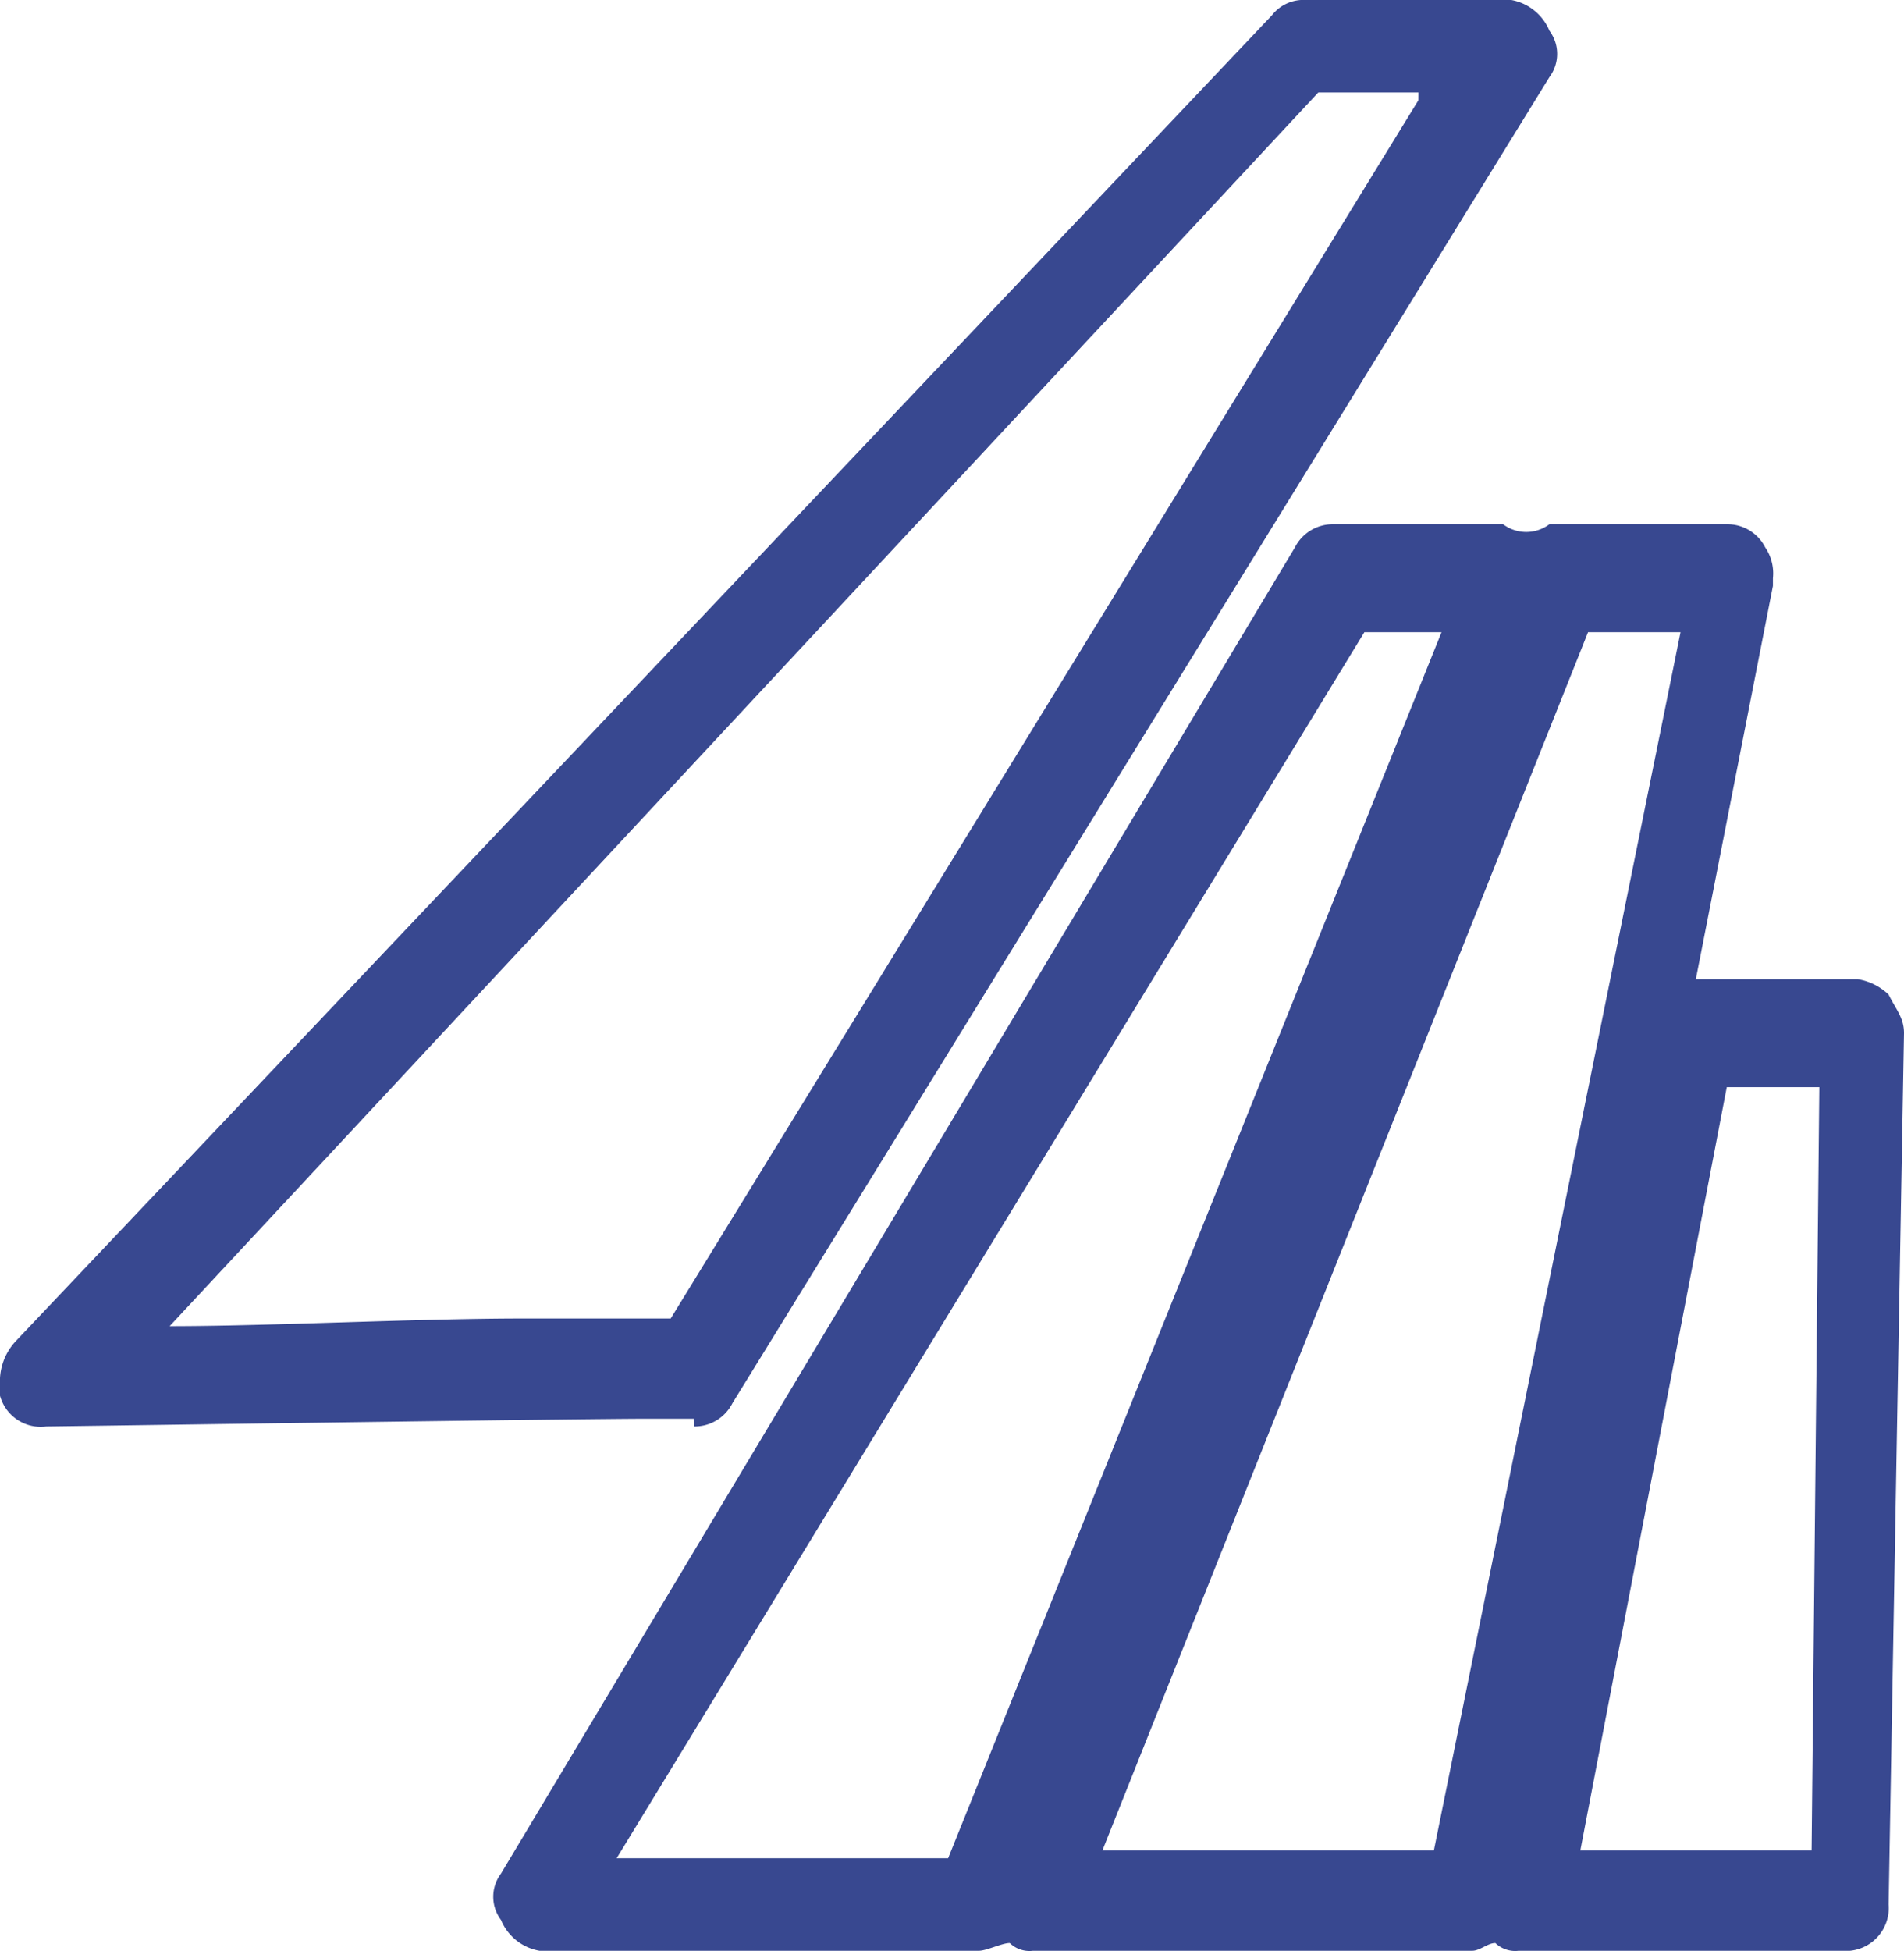
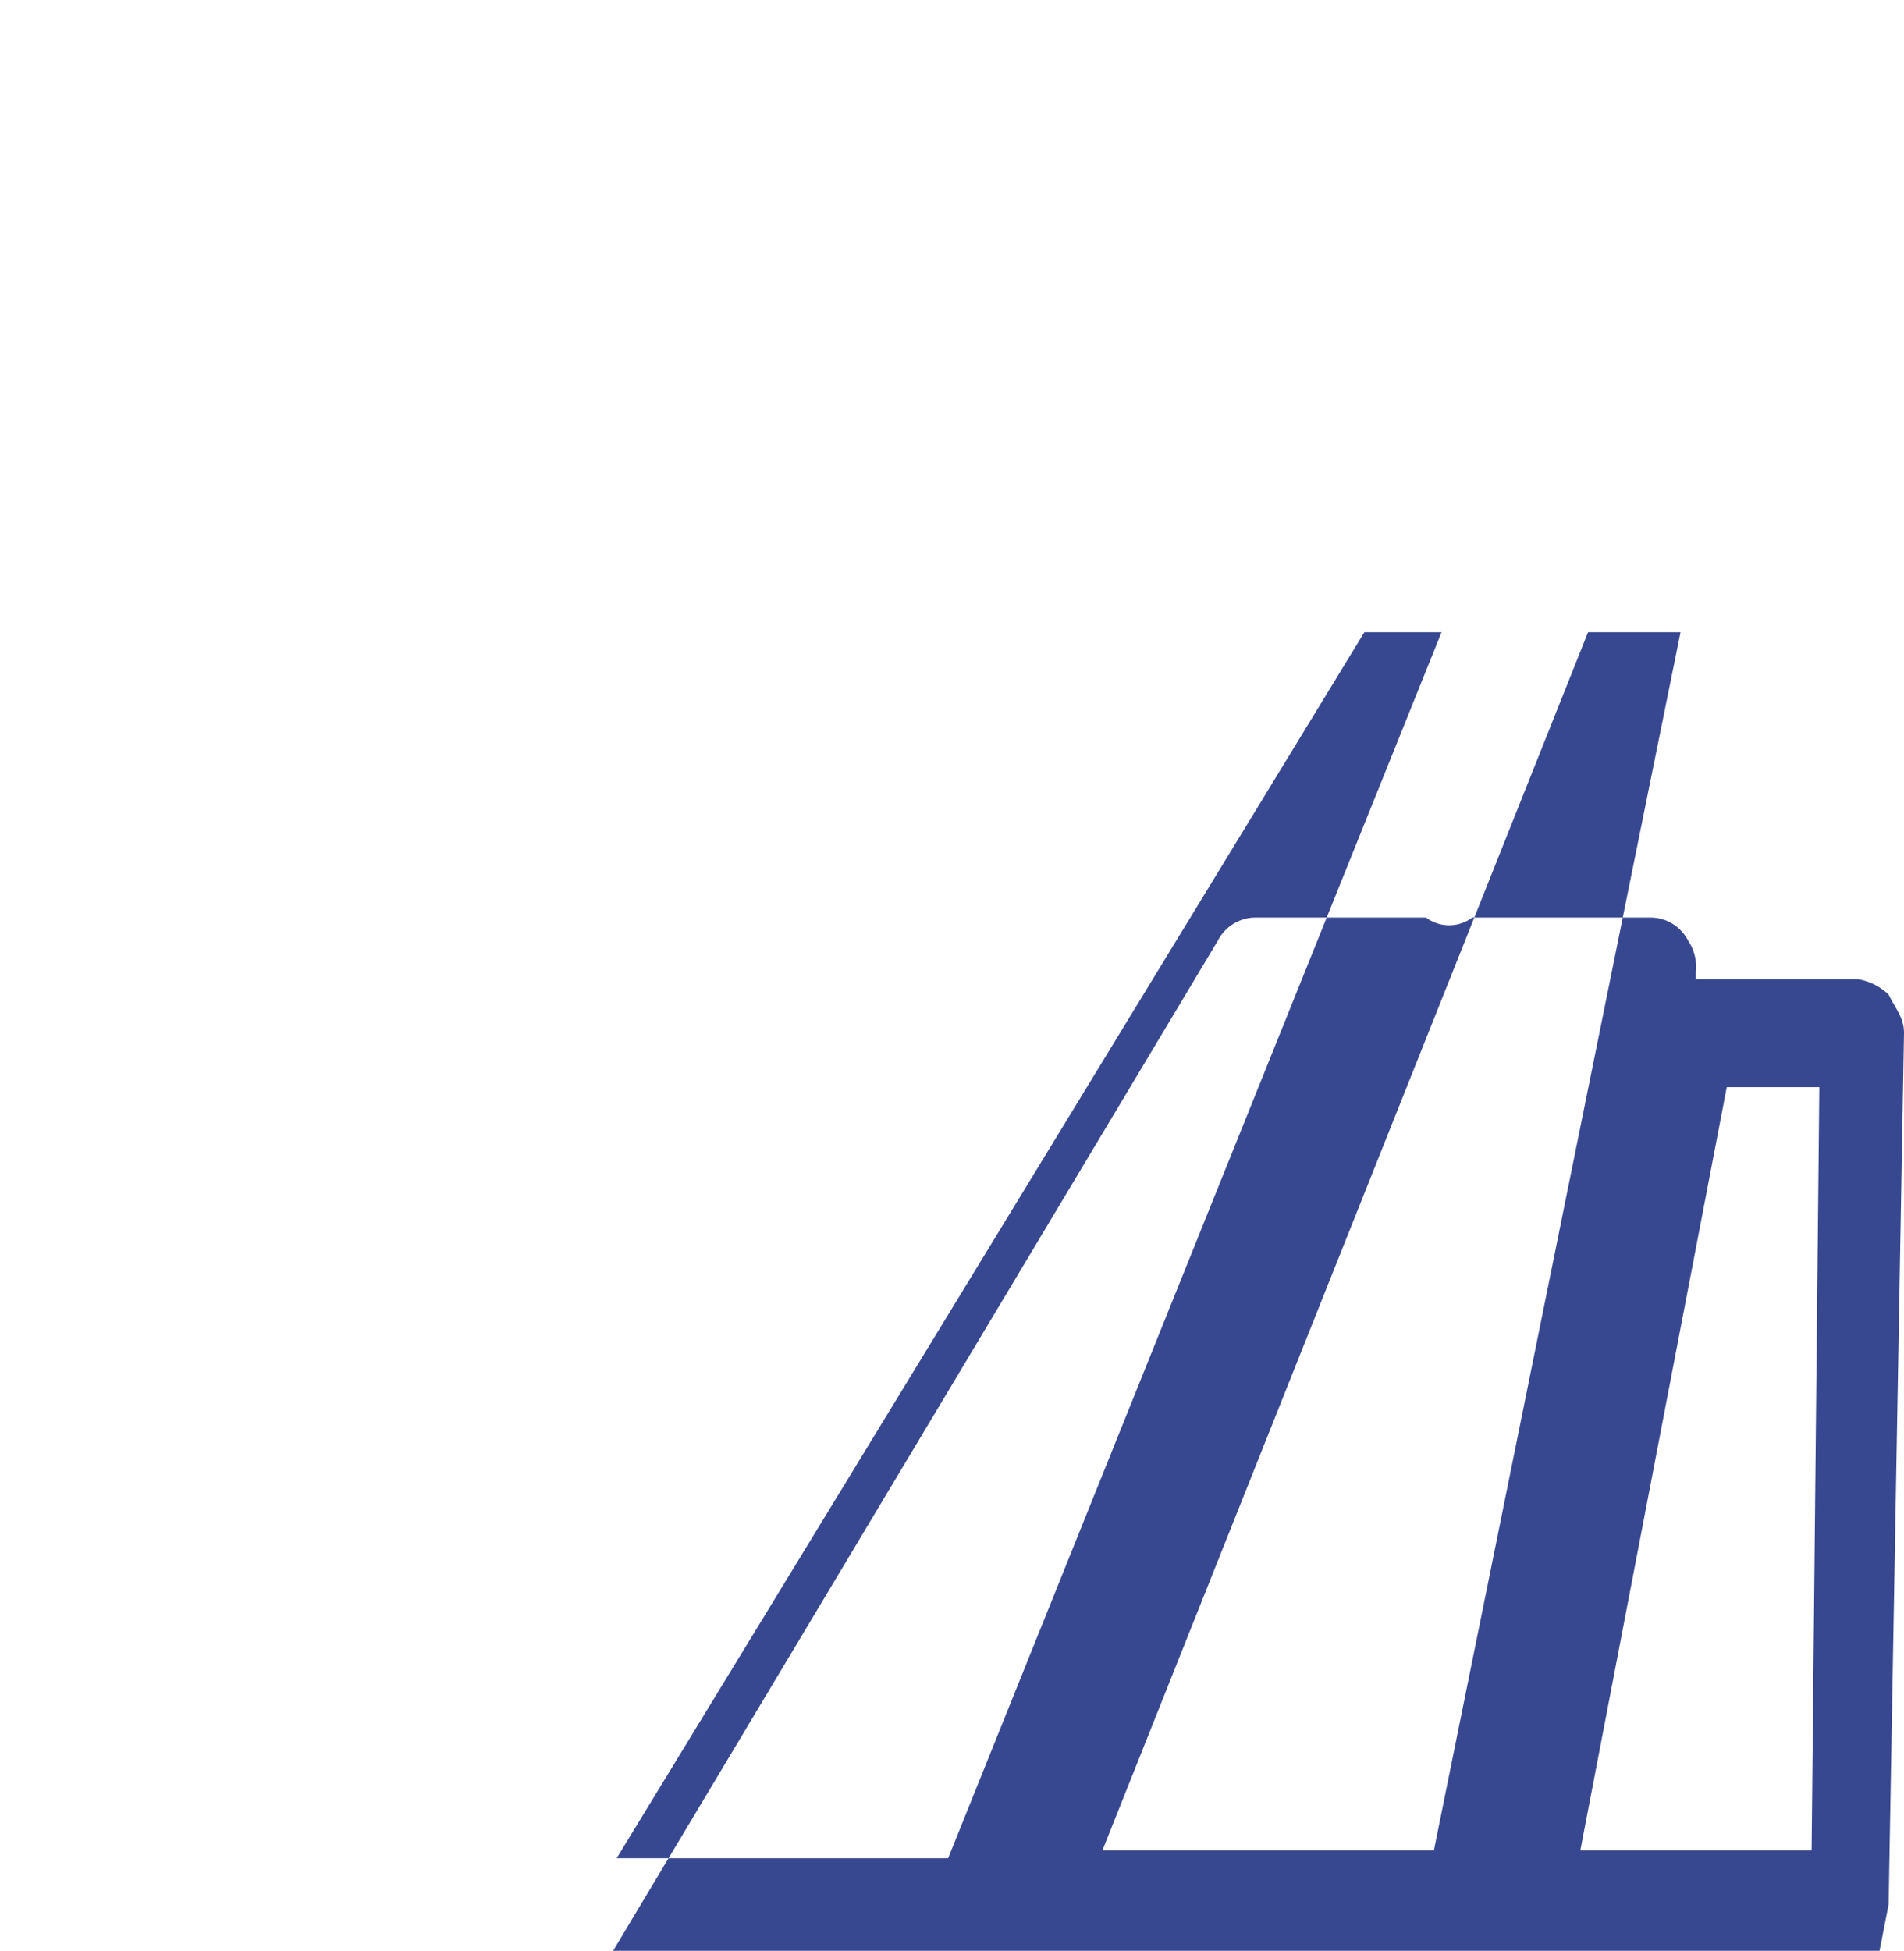
<svg xmlns="http://www.w3.org/2000/svg" width="26.6" height="27.246" viewBox="0 0 26.6 27.246">
  <defs>
    <style>.a{fill:#384890;}</style>
  </defs>
  <g transform="translate(621.576 -1755.123)">
-     <path class="a" d="M890.238,1332.221a.593.593,0,0,0,.539-.324l11.415-18.523h0a.54.54,0,0,0,0-.646.716.716,0,0,0-.539-.431h-2.908a.559.559,0,0,0-.431.215l-17.554,18.523h0a.822.822,0,0,0-.216.539v.215a.591.591,0,0,0,.647.432h0c.108,0,7.431-.108,8.4-.108h.646Zm10.123-18.523-10.446,17.015h-2.046c-1.508,0-3.554.107-4.954.107l16.047-17.23h1.4Z" transform="translate(-1502.121 442.825)" />
-     <path class="a" d="M909.047,1341.147l.215-12.169c0-.215-.108-.323-.215-.539a.815.815,0,0,0-.431-.215h-2.262l1.077-5.493h0v-.107a.648.648,0,0,0-.108-.431.592.592,0,0,0-.539-.323h-2.476a.538.538,0,0,1-.647,0h-2.369a.594.594,0,0,0-.539.323l-11.092,18.523h0a.539.539,0,0,0,0,.647.713.713,0,0,0,.538.431h6.139c.107,0,.323-.108.431-.108a.394.394,0,0,0,.323.108h6.138c.108,0,.216-.108.323-.108a.4.4,0,0,0,.324.108h4.631a.6.6,0,0,0,.539-.646Zm-6.246-17.769-6.893,17.123h-4.631l10.446-17.123Zm-4.738,17.015,6.785-17.015h1.292l-3.446,17.015Zm6.677,0,2.046-10.661h1.293l-.108,10.661Z" transform="translate(-1504.238 440.575)" />
+     <path class="a" d="M909.047,1341.147l.215-12.169c0-.215-.108-.323-.215-.539a.815.815,0,0,0-.431-.215h-2.262h0v-.107a.648.648,0,0,0-.108-.431.592.592,0,0,0-.539-.323h-2.476a.538.538,0,0,1-.647,0h-2.369a.594.594,0,0,0-.539.323l-11.092,18.523h0a.539.539,0,0,0,0,.647.713.713,0,0,0,.538.431h6.139c.107,0,.323-.108.431-.108a.394.394,0,0,0,.323.108h6.138c.108,0,.216-.108.323-.108a.4.4,0,0,0,.324.108h4.631a.6.6,0,0,0,.539-.646Zm-6.246-17.769-6.893,17.123h-4.631l10.446-17.123Zm-4.738,17.015,6.785-17.015h1.292l-3.446,17.015Zm6.677,0,2.046-10.661h1.293l-.108,10.661Z" transform="translate(-1504.238 440.575)" />
  </g>
</svg>